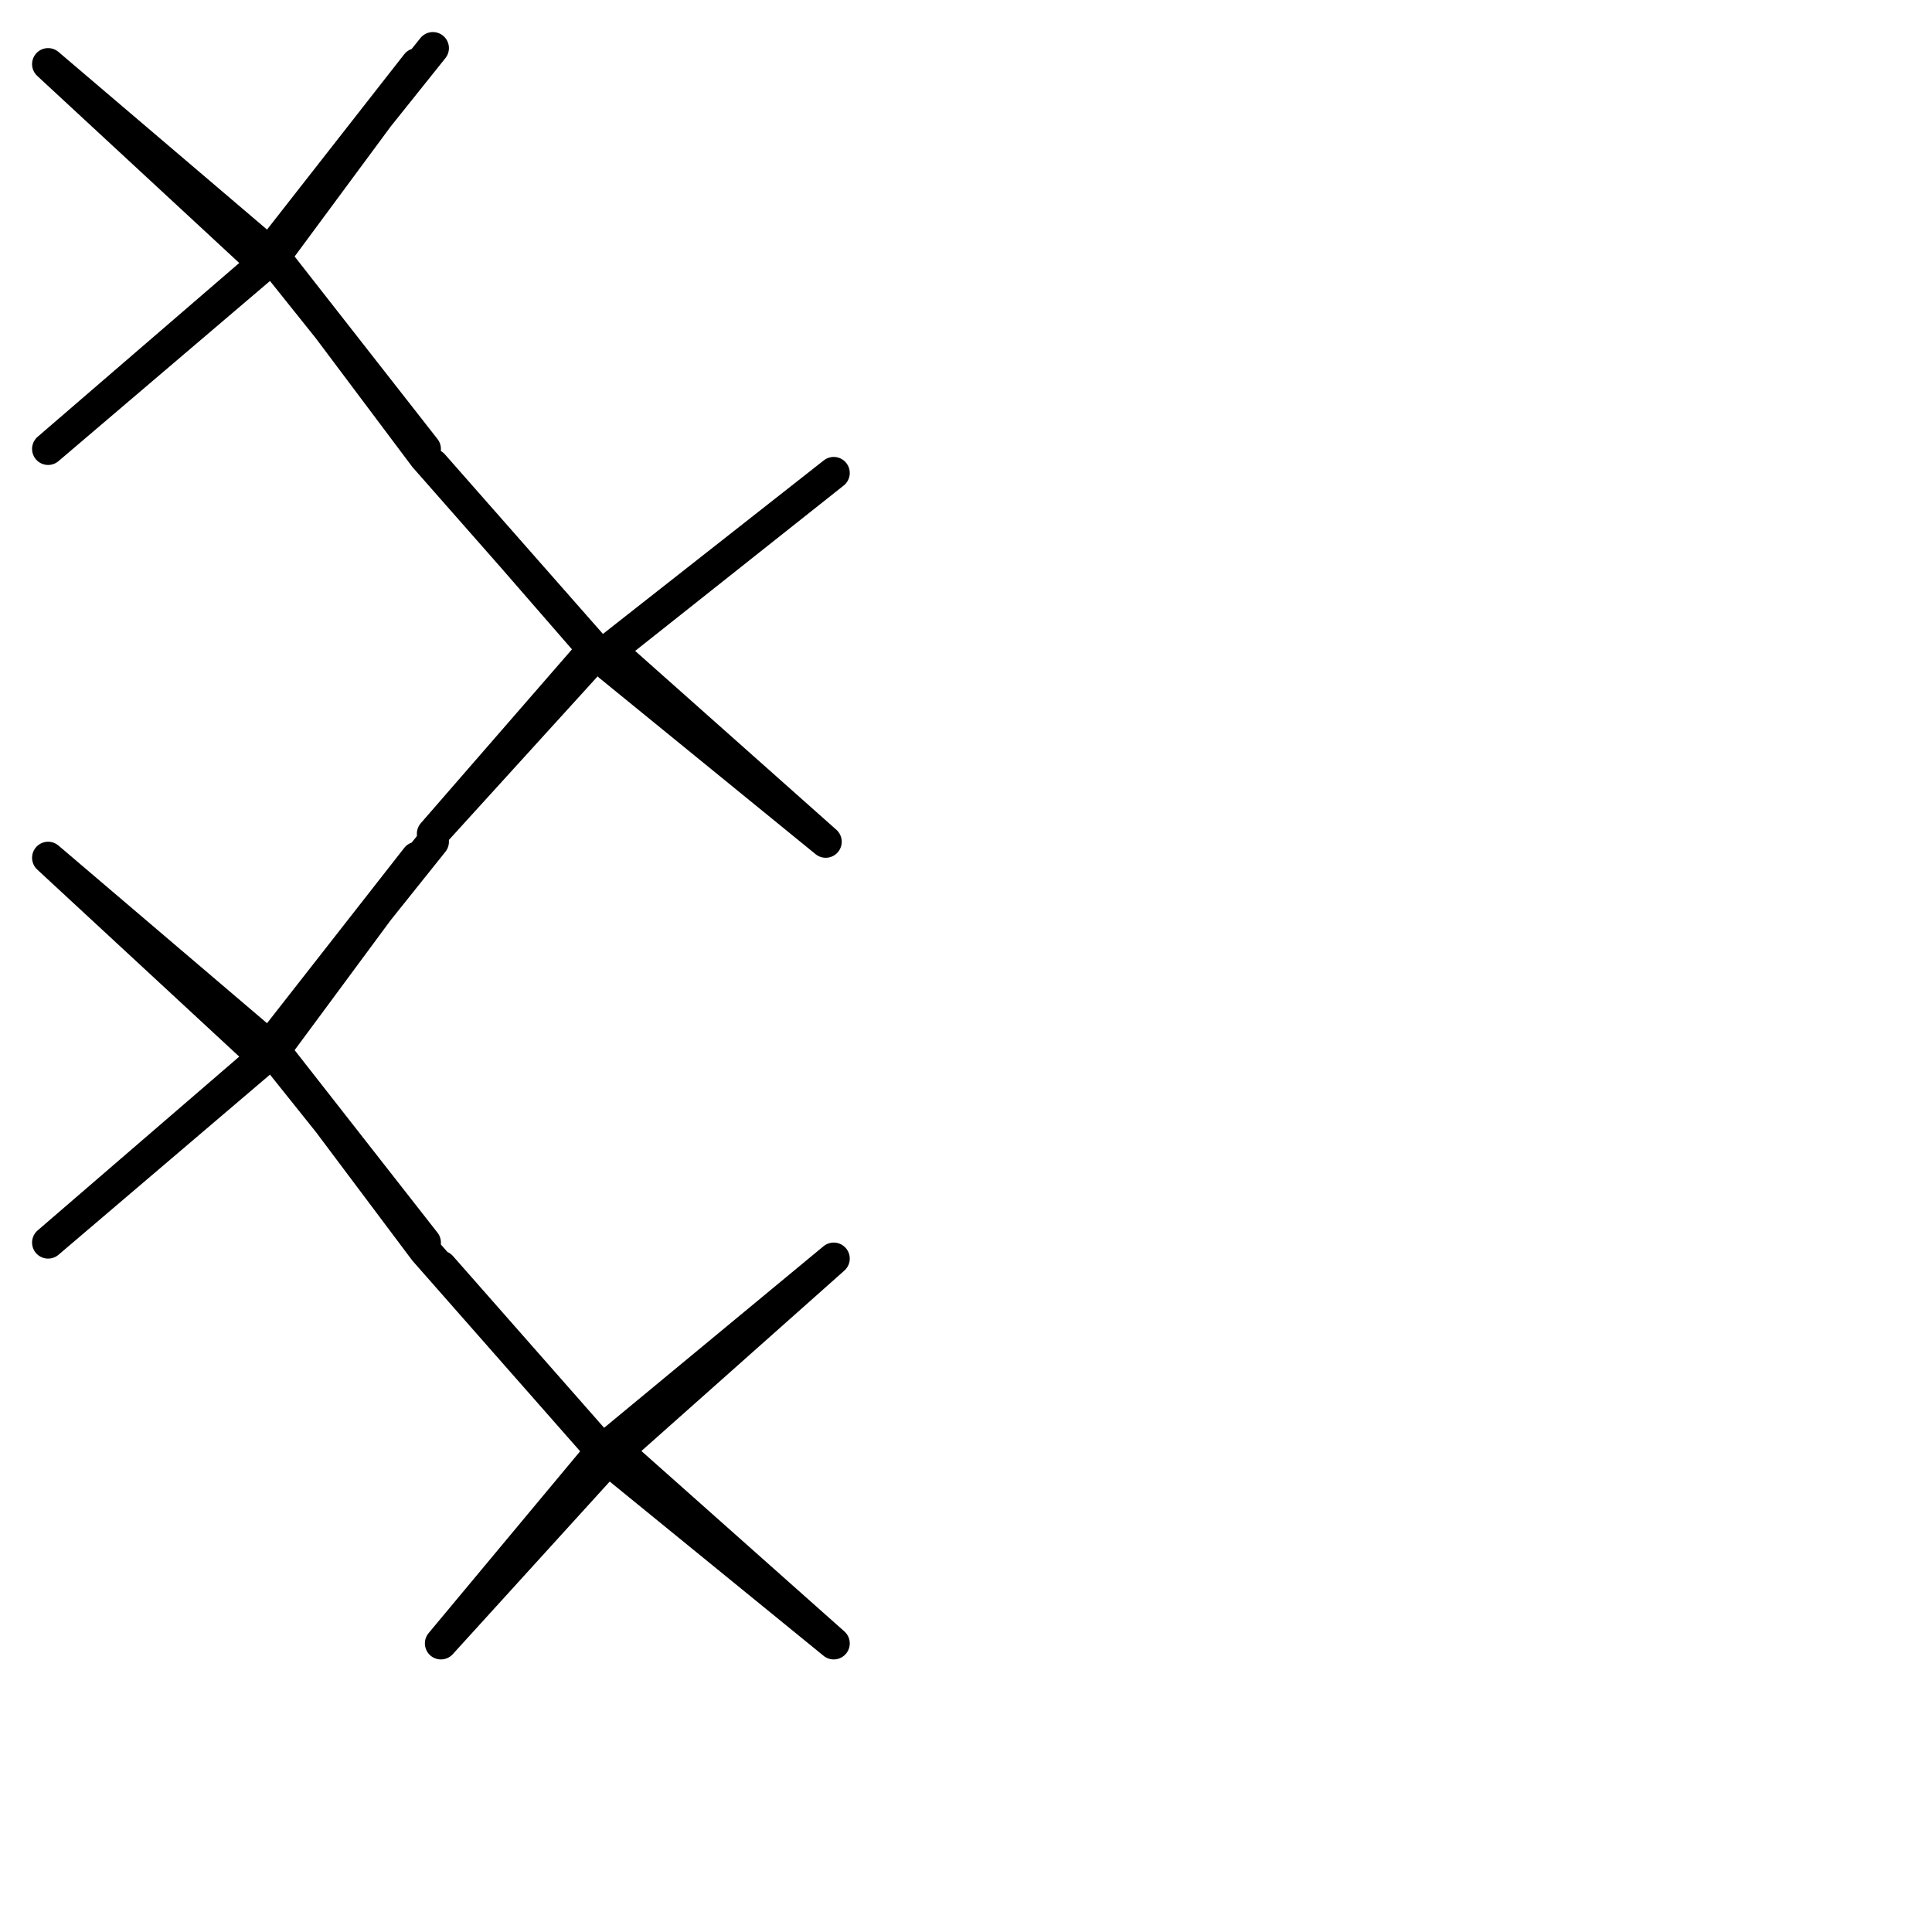
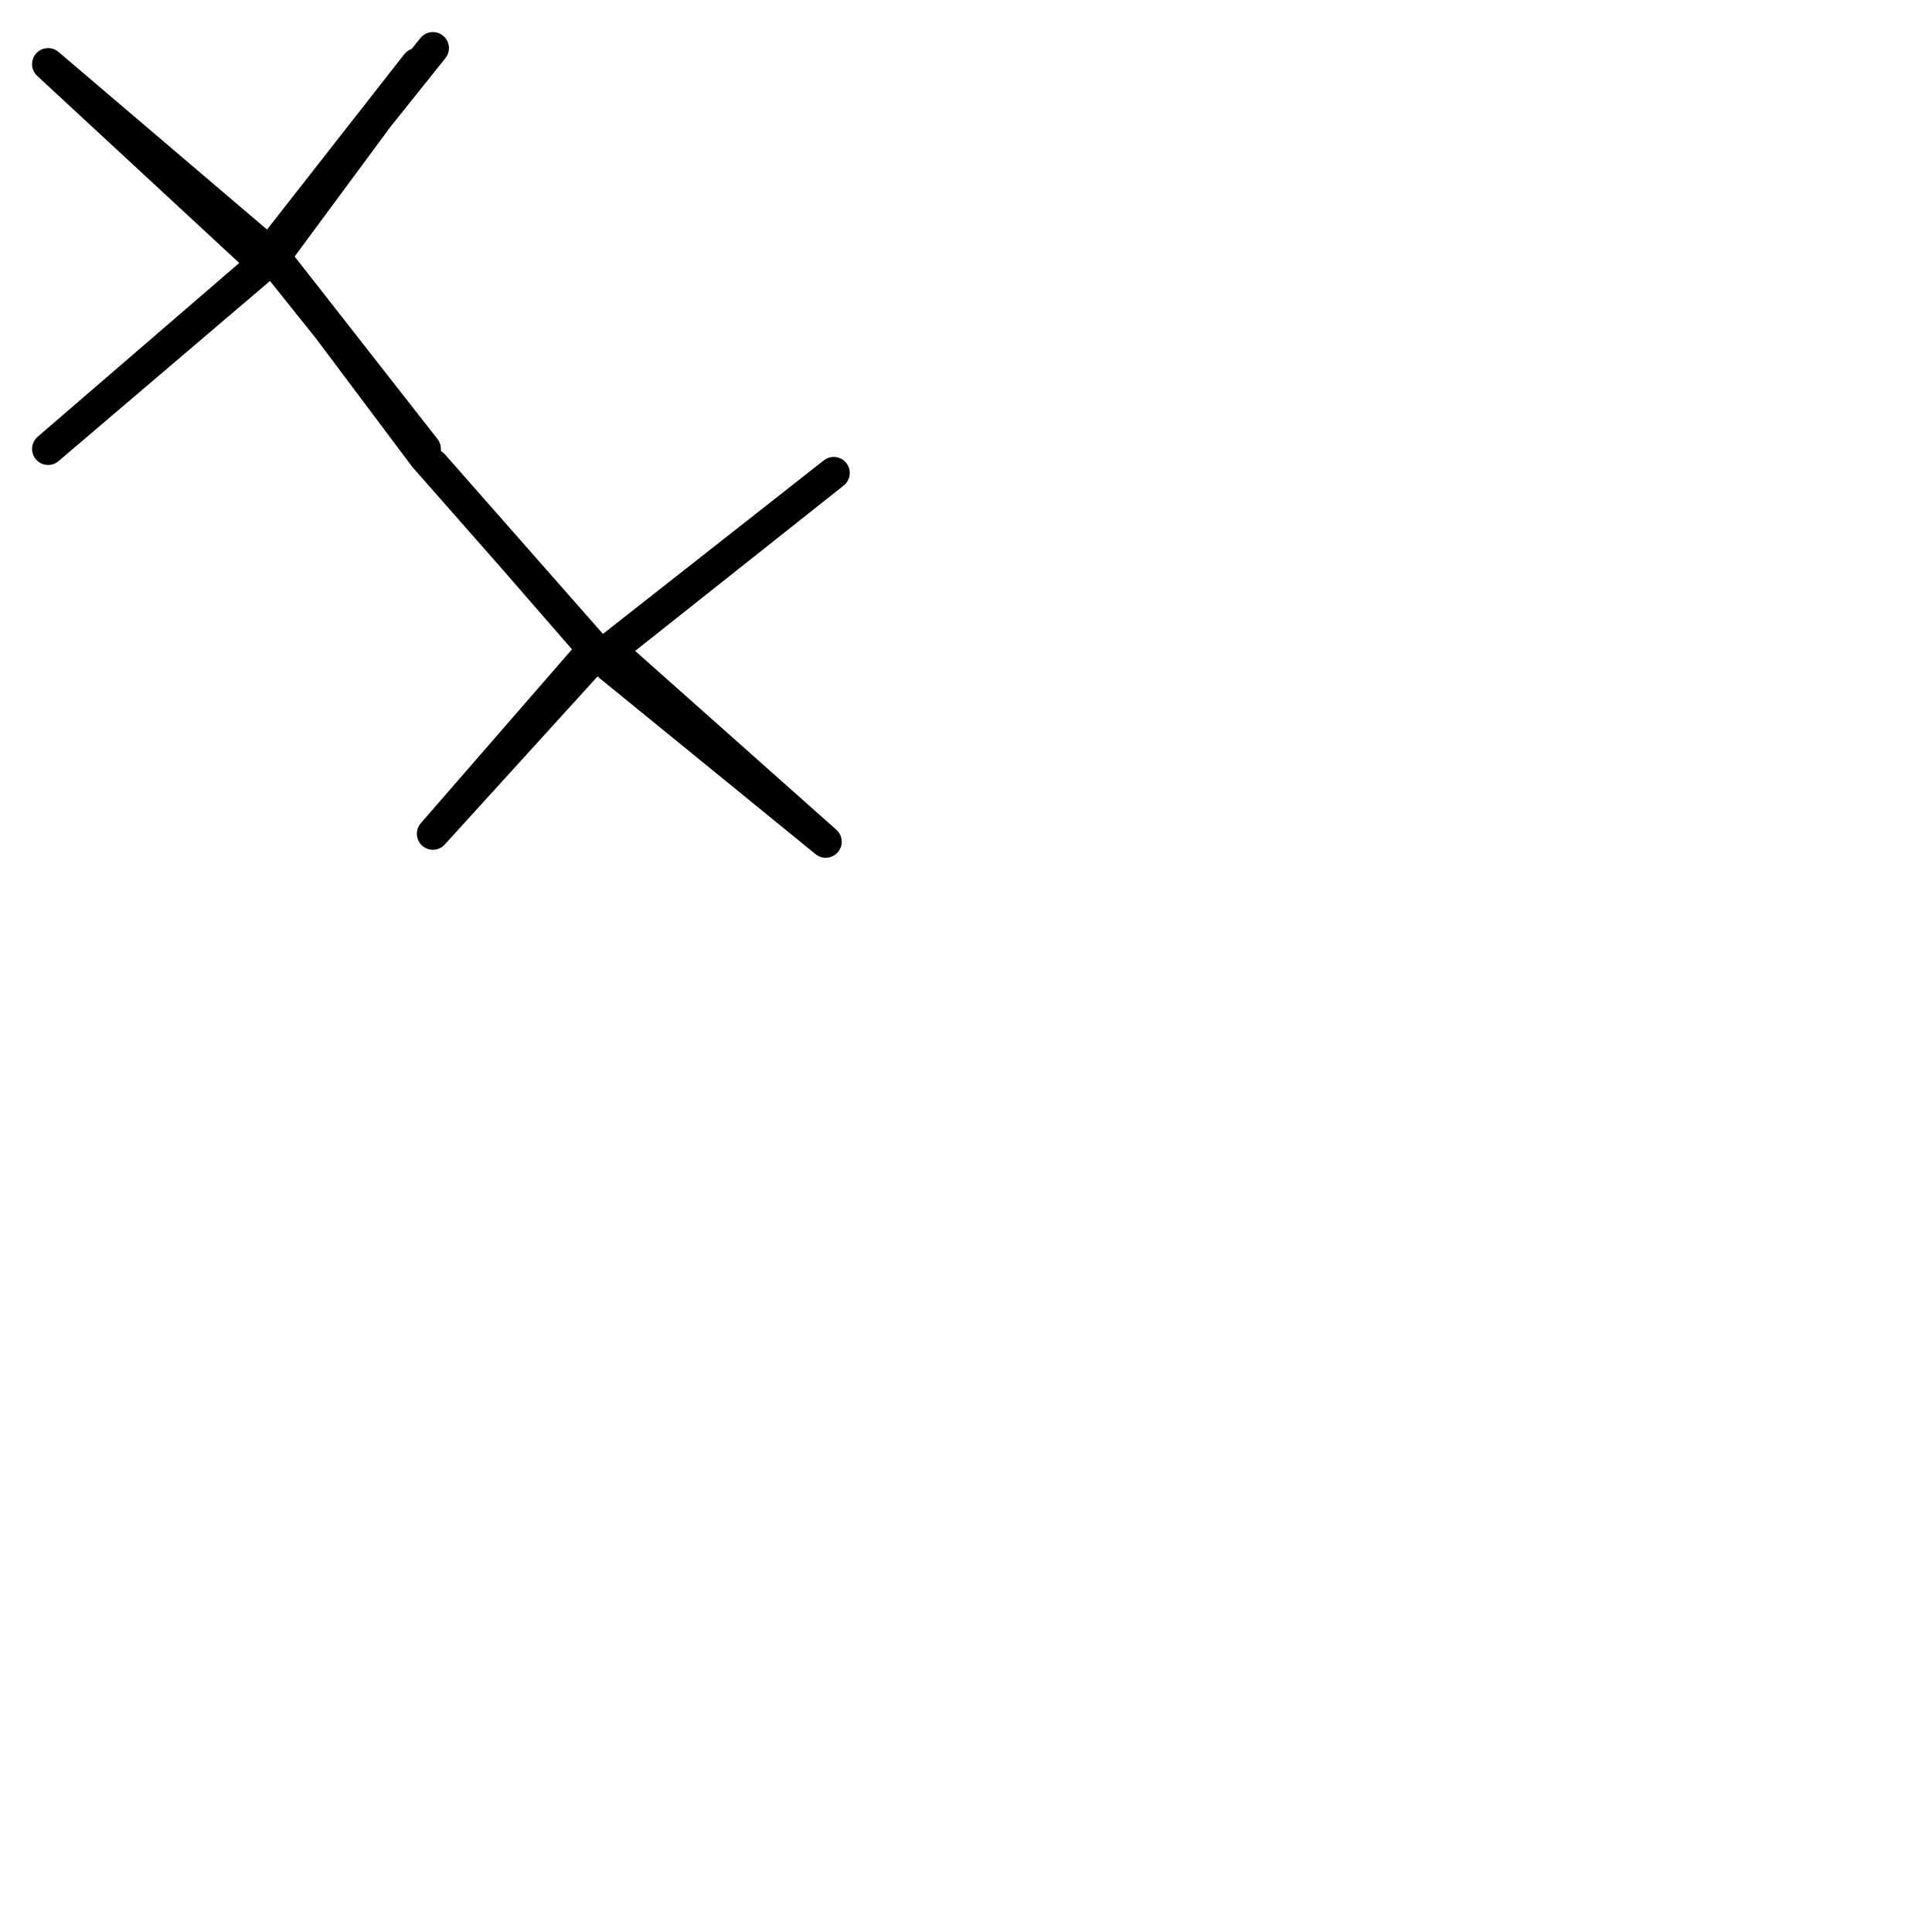
<svg xmlns="http://www.w3.org/2000/svg" version="1.1" id="Ebene_1" x="0px" y="0px" viewBox="0 0 24.1 24.1" style="enable-background:new 0 0 24.1 24.1;" xml:space="preserve">
  <style type="text/css">
	.st0{fill:none;stroke:#000000;stroke-width:0.4;stroke-linecap:round;stroke-linejoin:round;stroke-miterlimit:22.926;}
</style>
  <g>
    <path class="st0" d="M5.4,0.6L5.4,0.6l-2,2.5l1.8-2.3L3.5,3.1L0.6,5.6l2.7-2.3L0.6,0.8l2.7,2.3l2,2.5L3.5,3.3l1.8,2.4l0,0l2.2,2.5   l2.9-2.3L7.6,8.1l2.7,2.4L7.6,8.3L5.4,5.8l2,2.3l-2,2.3l2-2.2l-2,2.2l0,0" />
-     <path class="st0" d="M5.4,10.5L5.4,10.5l-2,2.5l1.8-2.3L3.5,13l-2.9,2.5l2.7-2.3l-2.7-2.5L3.3,13l2,2.5l-1.8-2.3l1.8,2.4l0,0   l2.2,2.5l2.9-2.4l-2.7,2.4l2.7,2.4l-2.7-2.2l-2.2-2.5l2,2.3l-2,2.4l2-2.2l-2,2.2l0,0" />
  </g>
</svg>